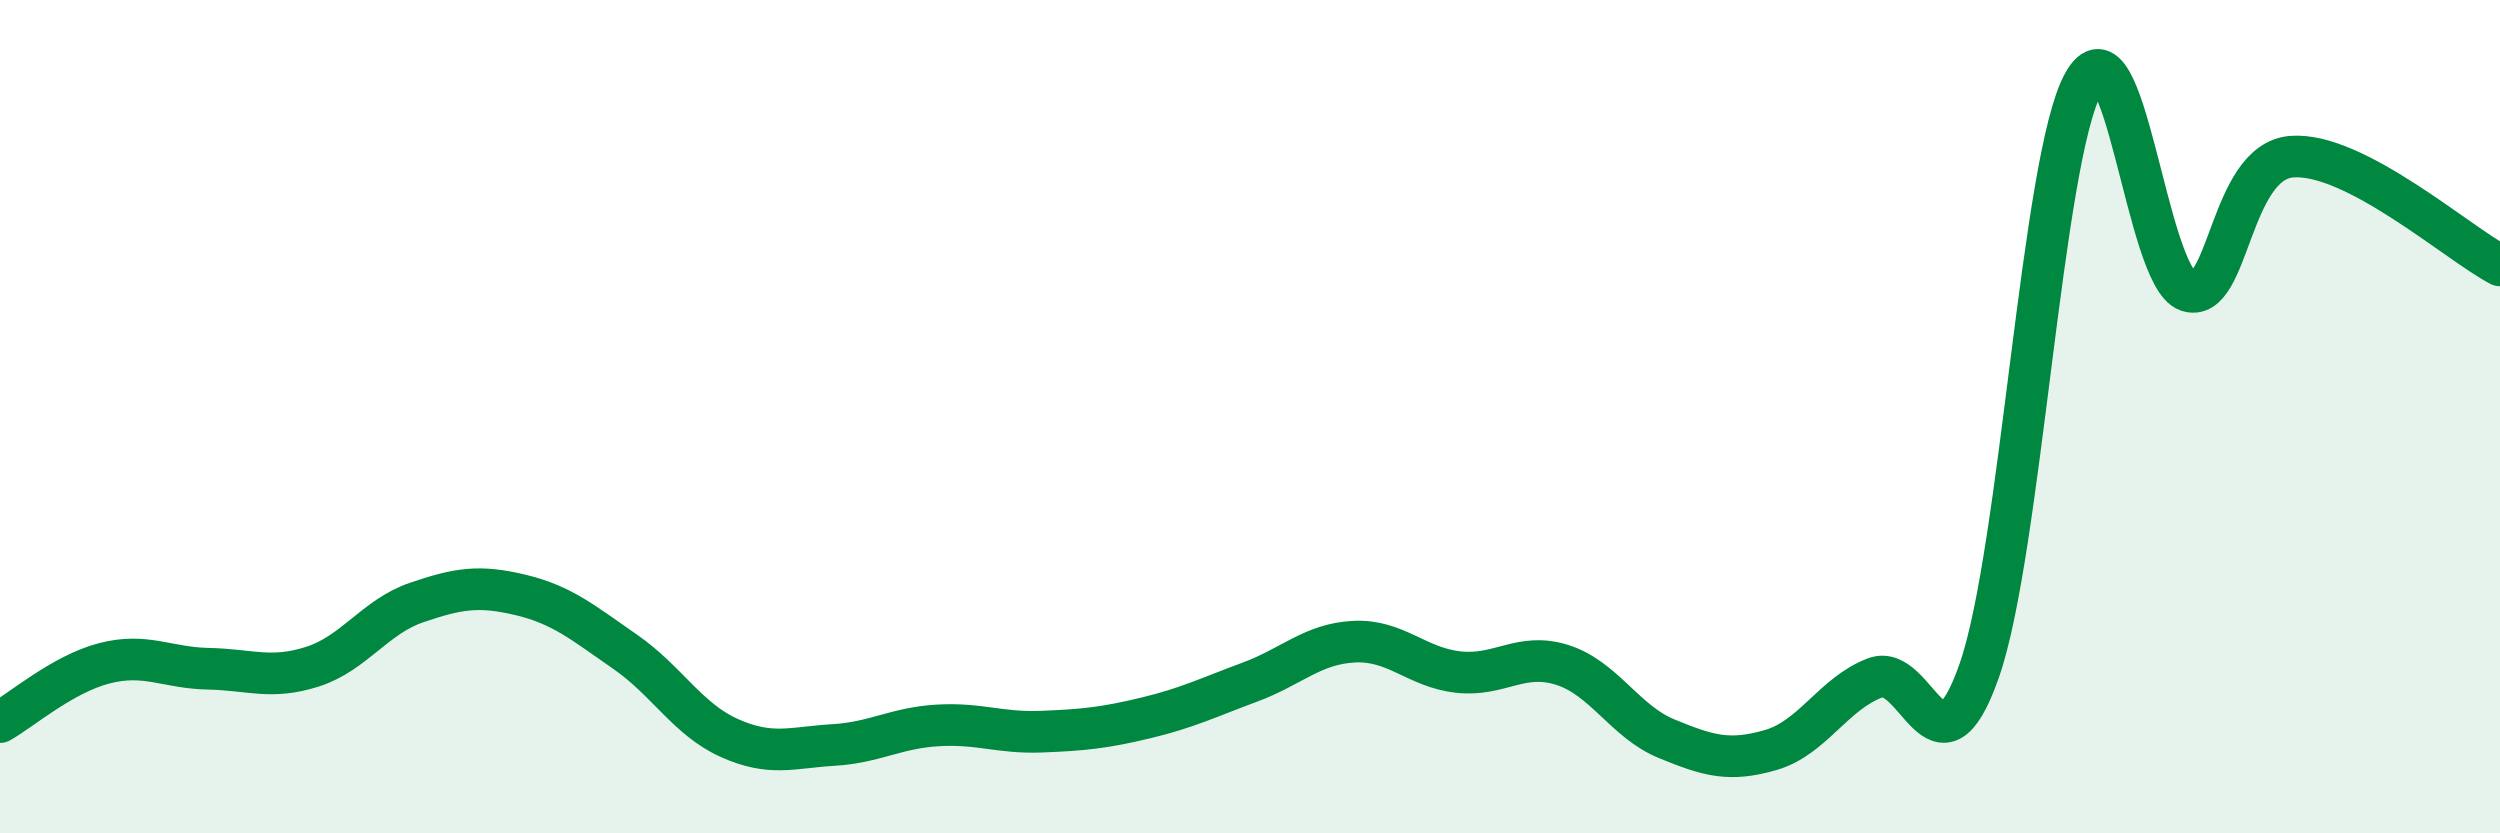
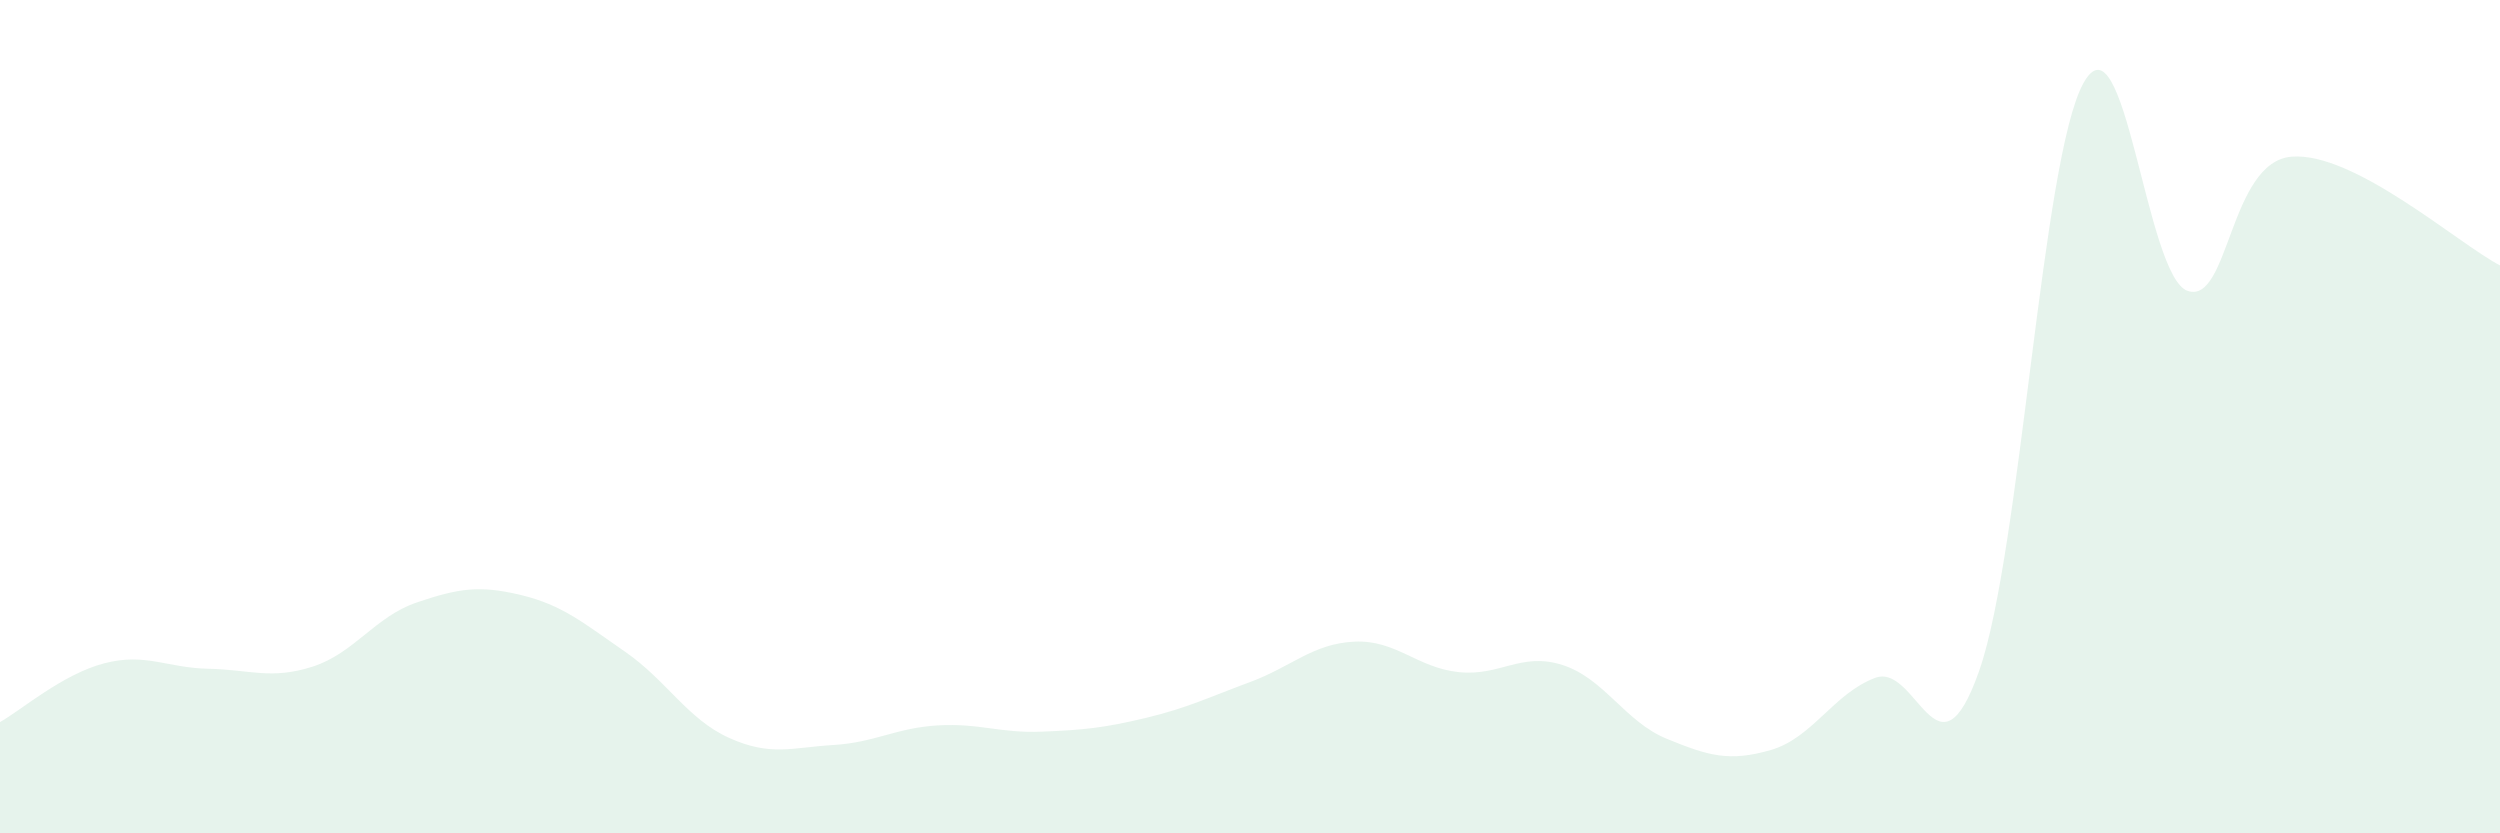
<svg xmlns="http://www.w3.org/2000/svg" width="60" height="20" viewBox="0 0 60 20">
  <path d="M 0,17.33 C 0.5,17.05 1.5,16.18 2.5,15.92 C 3.5,15.66 4,16.03 5,16.05 C 6,16.07 6.5,16.32 7.5,16 C 8.5,15.68 9,14.8 10,14.46 C 11,14.12 11.5,14.04 12.5,14.28 C 13.5,14.52 14,14.95 15,15.64 C 16,16.33 16.5,17.26 17.5,17.71 C 18.5,18.16 19,17.94 20,17.88 C 21,17.82 21.5,17.47 22.5,17.41 C 23.5,17.35 24,17.6 25,17.56 C 26,17.52 26.5,17.47 27.5,17.23 C 28.5,16.99 29,16.74 30,16.37 C 31,16 31.5,15.45 32.5,15.4 C 33.5,15.35 34,16.02 35,16.13 C 36,16.24 36.5,15.64 37.5,15.96 C 38.5,16.28 39,17.32 40,17.73 C 41,18.14 41.5,18.29 42.5,18 C 43.5,17.71 44,16.65 45,16.27 C 46,15.89 46.5,18.95 47.5,16.1 C 48.5,13.25 49,3.82 50,2 C 51,0.18 51.5,6.63 52.5,6.98 C 53.5,7.33 53.5,3.88 55,3.76 C 56.5,3.64 59,5.85 60,6.37L60 20L0 20Z" fill="#008740" opacity="0.1" stroke-linecap="round" stroke-linejoin="round" />
-   <path d="M 0,17.33 C 0.5,17.05 1.5,16.18 2.5,15.92 C 3.5,15.66 4,16.03 5,16.05 C 6,16.07 6.5,16.32 7.5,16 C 8.5,15.68 9,14.8 10,14.46 C 11,14.12 11.5,14.04 12.5,14.28 C 13.5,14.52 14,14.95 15,15.64 C 16,16.33 16.5,17.26 17.5,17.71 C 18.5,18.16 19,17.94 20,17.88 C 21,17.82 21.5,17.47 22.5,17.41 C 23.5,17.35 24,17.6 25,17.56 C 26,17.52 26.5,17.47 27.5,17.23 C 28.5,16.99 29,16.74 30,16.37 C 31,16 31.5,15.45 32.5,15.4 C 33.5,15.35 34,16.02 35,16.13 C 36,16.24 36.5,15.64 37.5,15.96 C 38.5,16.28 39,17.32 40,17.73 C 41,18.14 41.5,18.29 42.5,18 C 43.5,17.71 44,16.65 45,16.27 C 46,15.89 46.5,18.95 47.5,16.1 C 48.5,13.25 49,3.82 50,2 C 51,0.18 51.5,6.63 52.5,6.98 C 53.5,7.33 53.5,3.88 55,3.76 C 56.5,3.64 59,5.85 60,6.37" stroke="#008740" stroke-width="1" fill="none" stroke-linecap="round" stroke-linejoin="round" />
</svg>